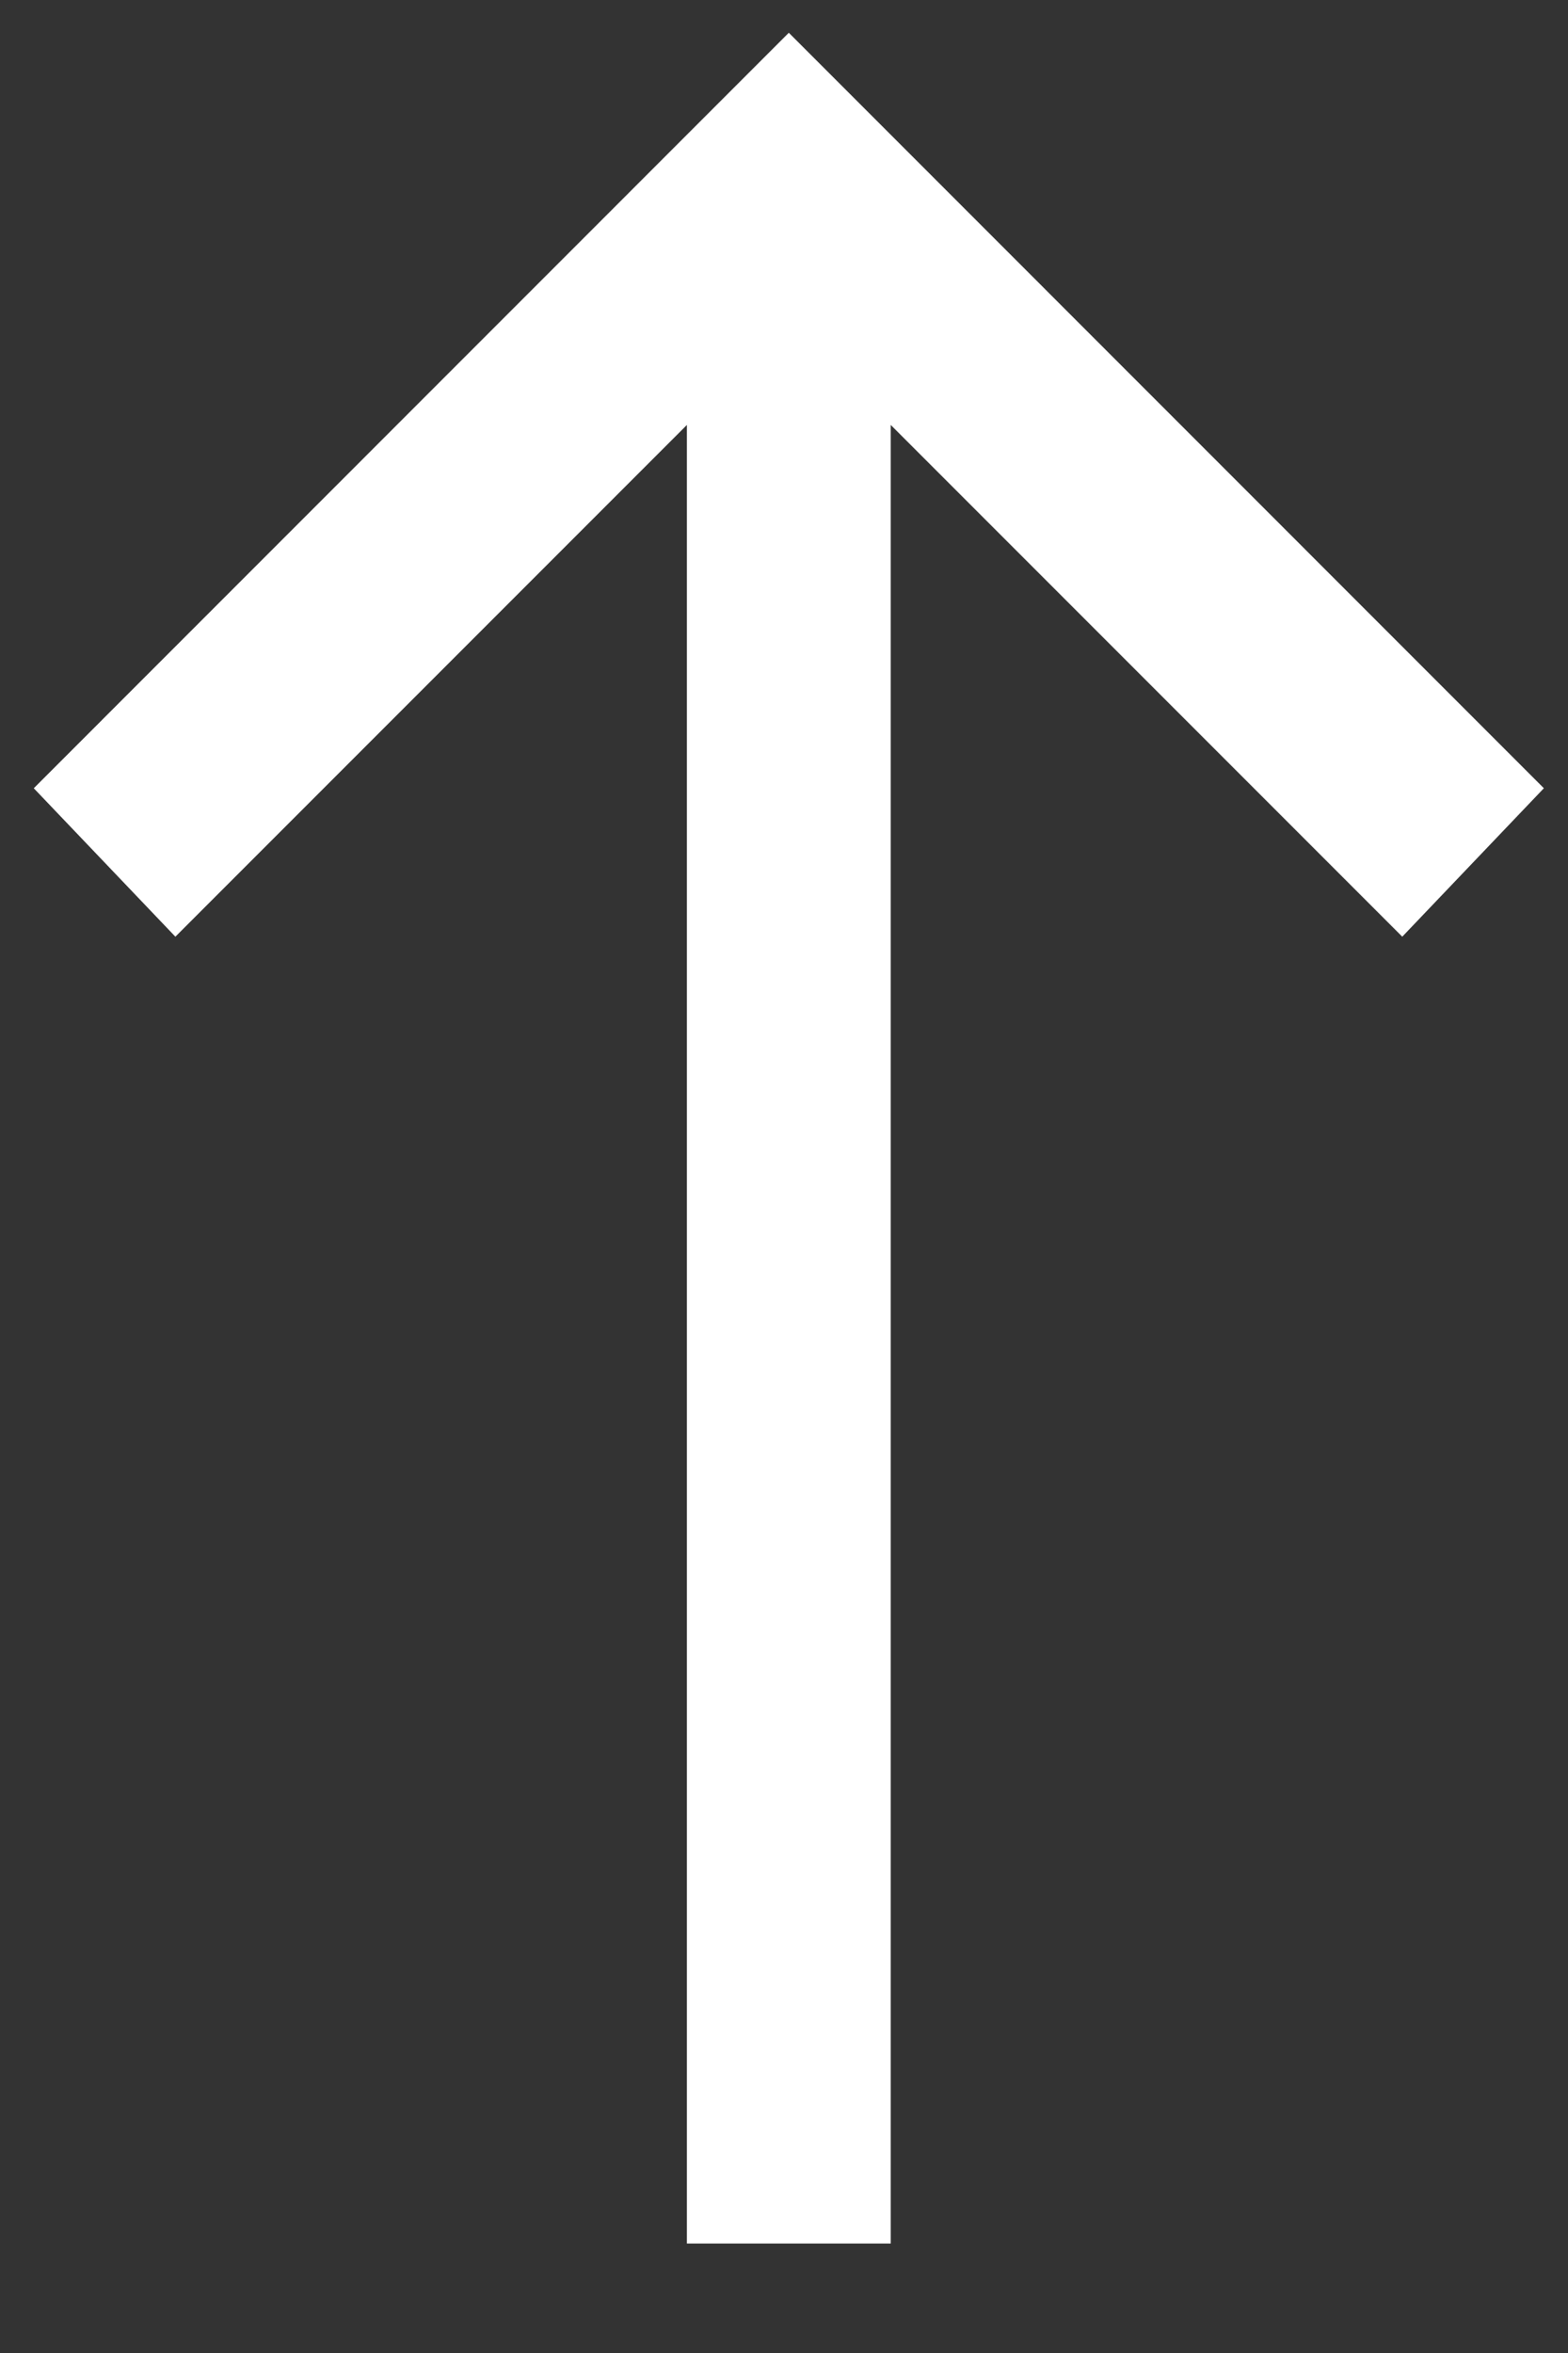
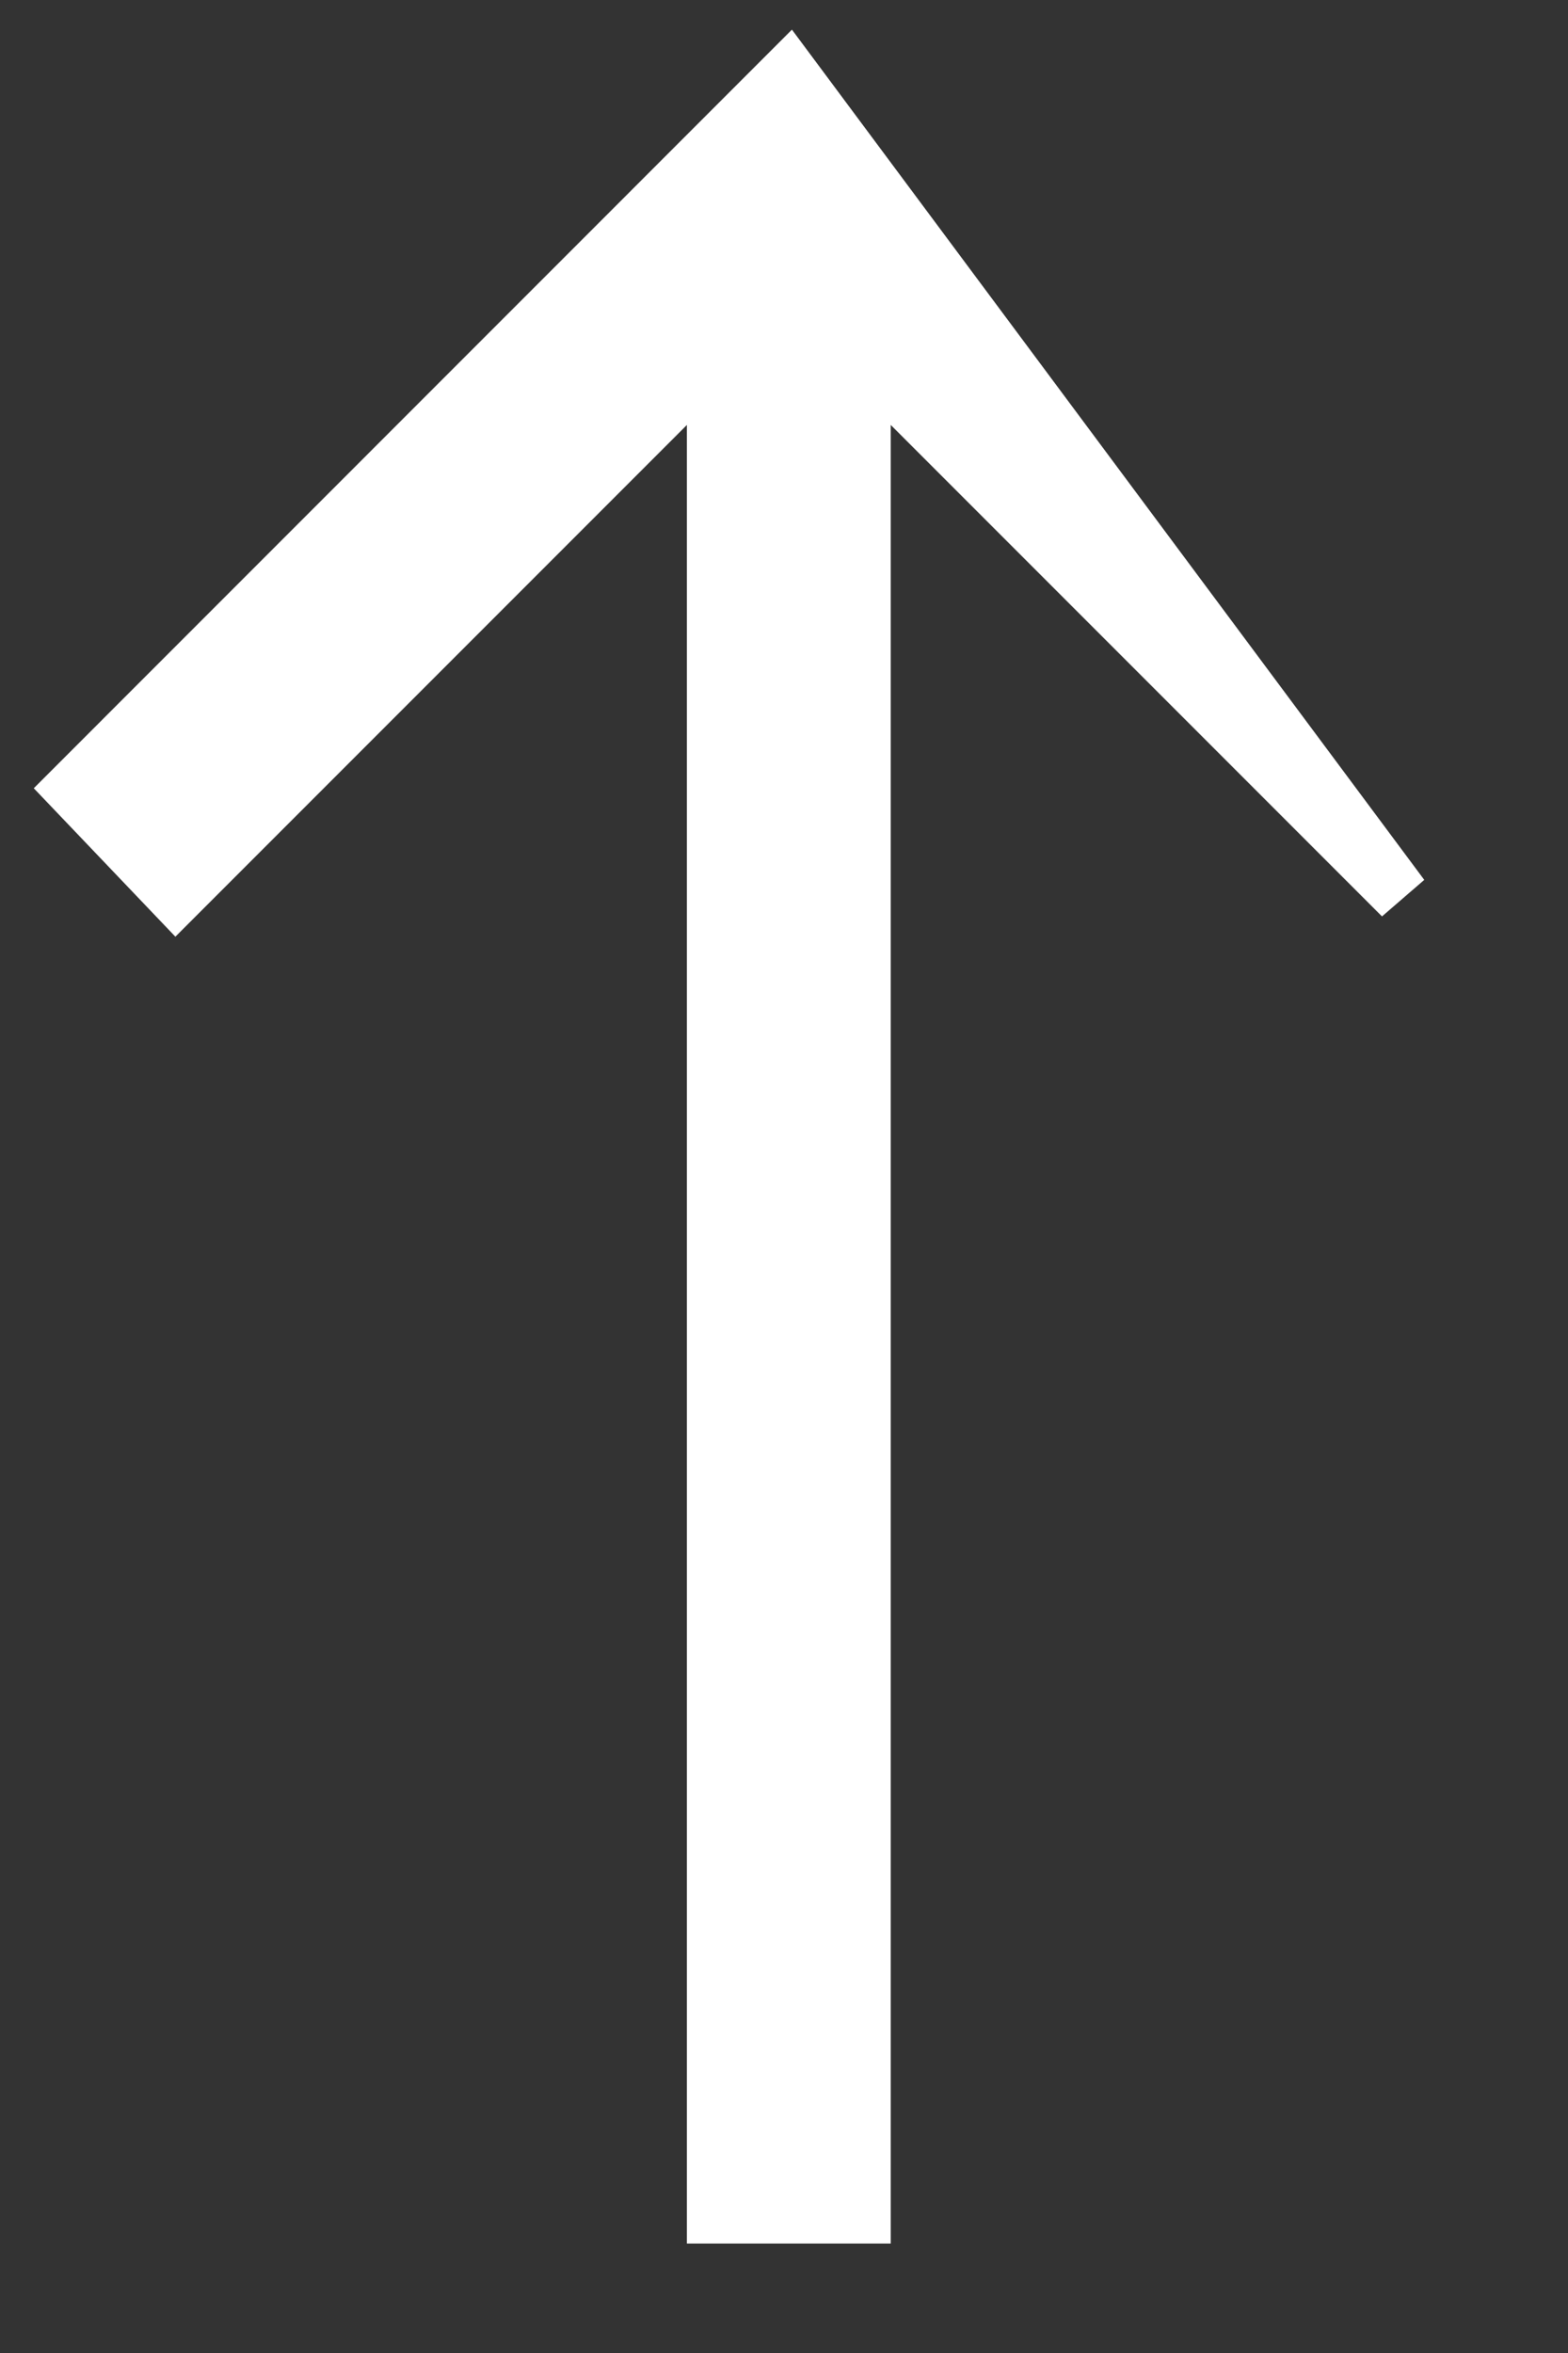
<svg xmlns="http://www.w3.org/2000/svg" width="14px" height="21px" viewBox="0 0 14 21" version="1.1">
  <rect x="0" y="0" width="14" height="21" fill="#333333" stroke="none" />
  <title></title>
  <desc>Created with Sketch.</desc>
  <g id="Project" stroke="none" stroke-width="1" fill="none" fill-rule="evenodd">
    <g id="Home-Projet-Workspaces-Dropdown" transform="translate(-1616, -2714)" fill="#FFFFFF" stroke="#FFFFFF" stroke-width="0.5">
      <g id="top" transform="translate(1599, 2700)">
-         <path d="M24.703,17.189 L24.703,33.773 L23.383,33.773 L23.383,17.189 L18.57,22.002 L17.651,21.039 L24.043,14.646 L30.435,21.039 L29.516,22.002 L24.703,17.189 Z" id="" />
+         <path d="M24.703,17.189 L24.703,33.773 L23.383,33.773 L23.383,17.189 L18.57,22.002 L17.651,21.039 L24.043,14.646 L29.516,22.002 L24.703,17.189 Z" id="" />
      </g>
    </g>
  </g>
</svg>